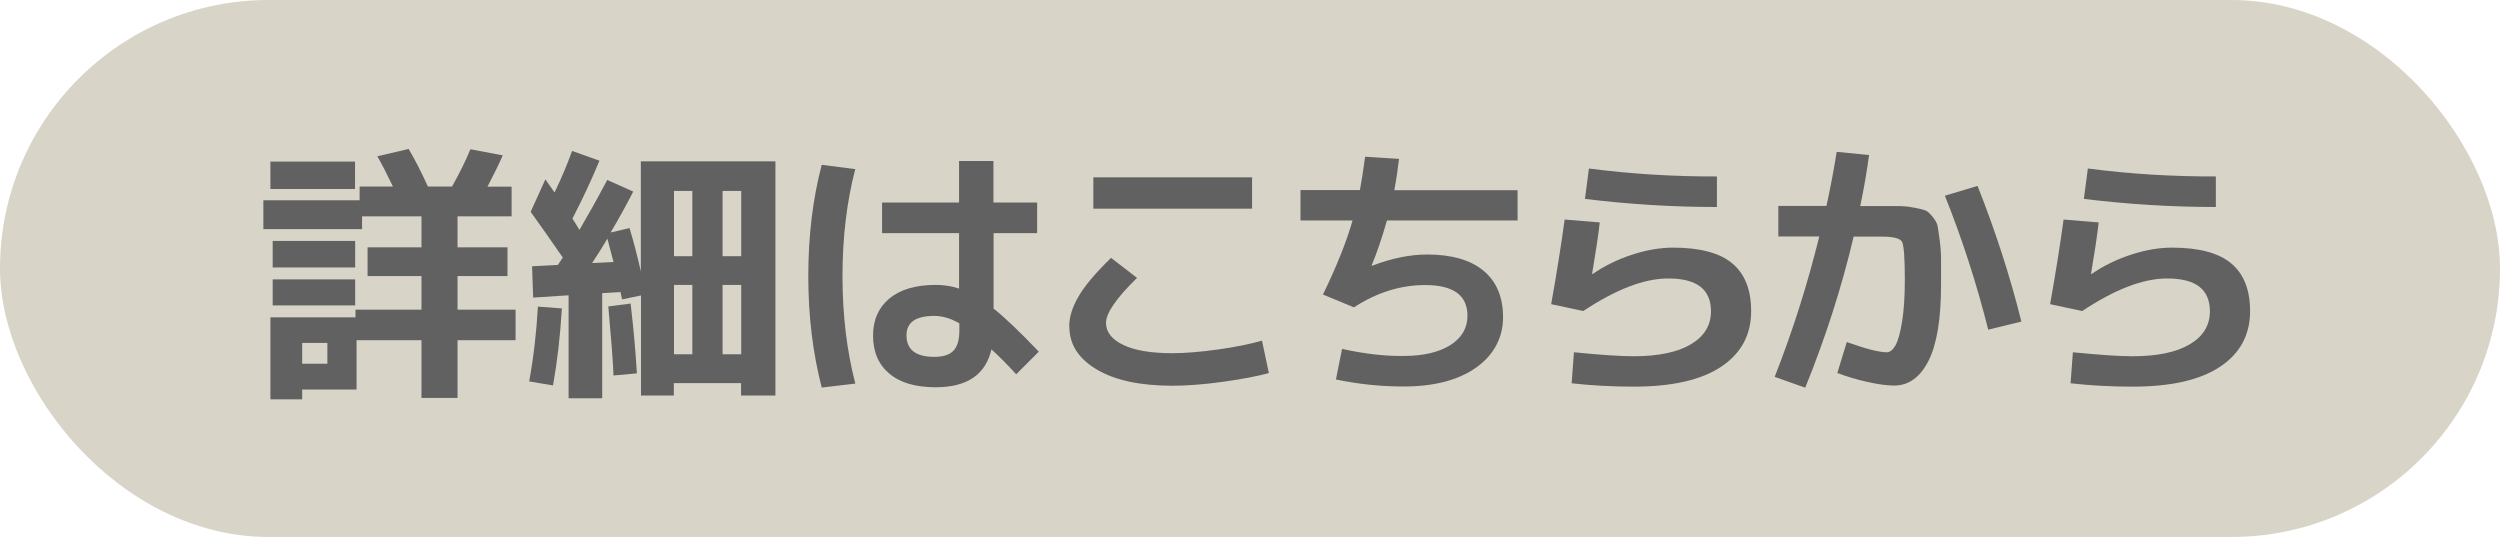
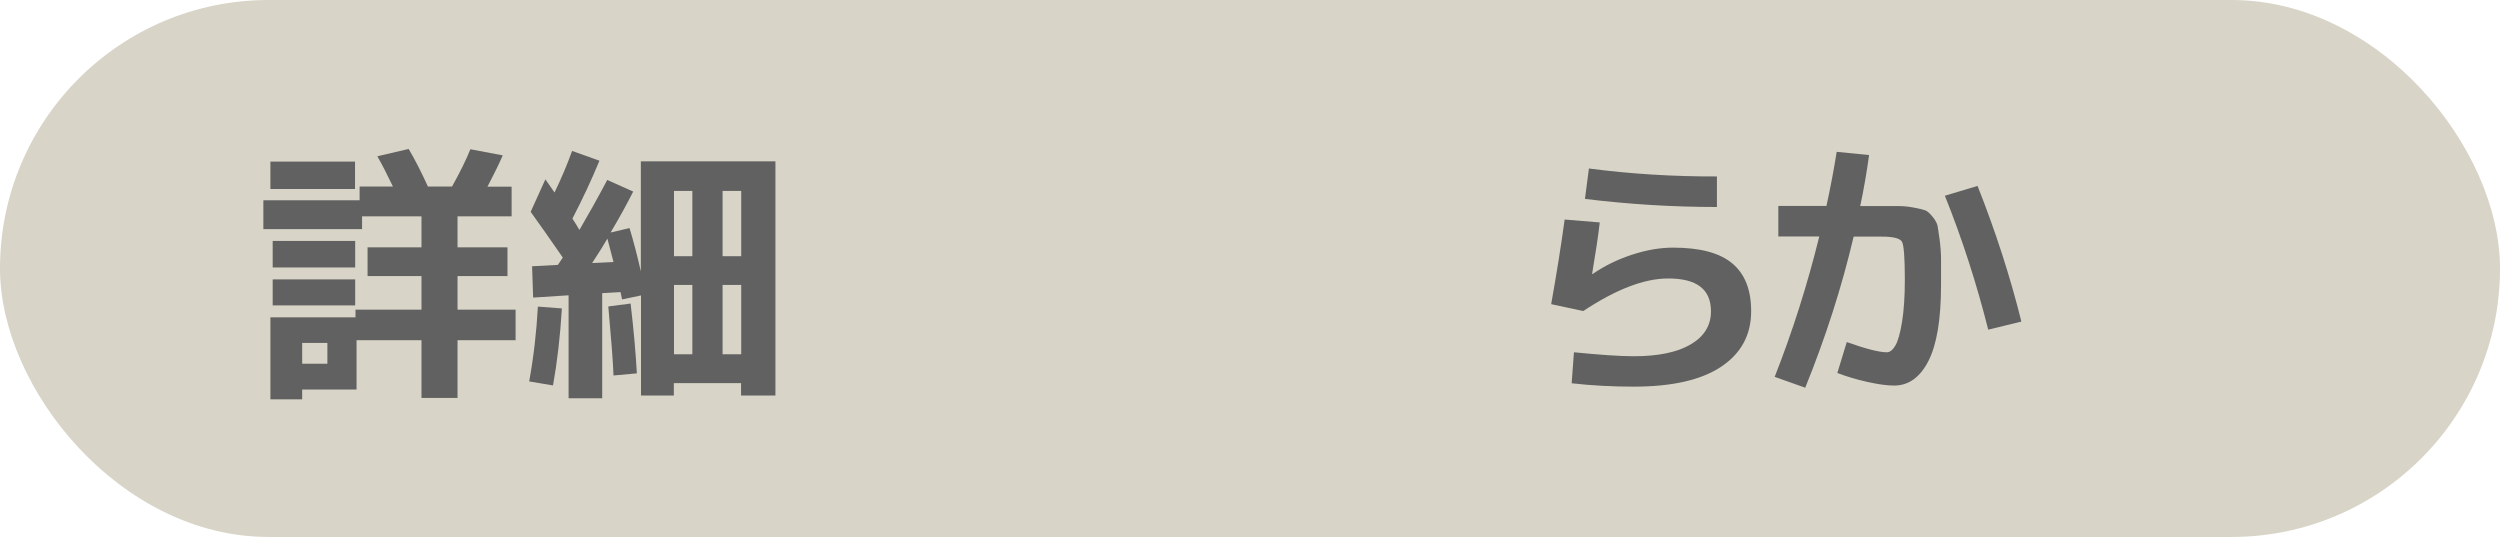
<svg xmlns="http://www.w3.org/2000/svg" id="_レイヤー_2" viewBox="0 0 163.65 35.15">
  <defs>
    <style>.cls-1{fill:#616161;}.cls-1,.cls-2{stroke-width:0px;}.cls-2{fill:#d8d4c7;}</style>
  </defs>
  <g id="ARTWORK">
    <rect class="cls-2" x="0" y="0" width="163.65" height="35.15" rx="17.58" ry="17.58" />
    <path class="cls-1" d="m17.24,15v-1.89h6.3v-.9h2.18c-.38-.8-.72-1.46-1.02-1.98l2.05-.48c.42.71.84,1.53,1.26,2.46h1.58c.52-.93.92-1.74,1.2-2.44l2.12.4c-.26.6-.6,1.28-1,2.05h1.58v1.94h-3.54v2.03h3.27v1.88h-3.27v2.2h3.8v2h-3.8v3.78h-2.36v-3.78h-4.25v3.23h-3.56v.64h-2.08v-5.37h5.57v-.5h4.32v-2.2h-3.53v-1.88h3.53v-2.03h-3.89v.84h-6.47Zm.46-2.63v-1.79h5.54v1.79h-5.54Zm.15,5.14v-1.74h5.4v1.74h-5.4Zm0,2.48v-1.7h5.4v1.7h-5.4Zm1.93,3.82h1.65v-1.36h-1.65v1.36Z" />
    <path class="cls-1" d="m34.64,24.97c.29-1.59.48-3.23.57-4.9l1.57.12c-.11,1.86-.31,3.54-.58,5.04l-1.55-.26Zm.1-11.11l.96-2.12c.26.38.46.67.6.86.46-.95.84-1.86,1.15-2.72l1.79.64c-.52,1.26-1.11,2.52-1.77,3.79.09.14.25.38.46.74.58-.99,1.19-2.08,1.82-3.27l1.7.76c-.4.79-.89,1.69-1.48,2.68l1.24-.29c.25.83.5,1.77.74,2.84v-7.21h8.81v15.33h-2.25v-.81h-4.4v.81h-2.15v-6.55l-1.24.26c-.05-.21-.08-.37-.1-.48l-1.2.07v6.88h-2.2v-6.74l-2.32.15-.07-2.05,1.69-.09s.09-.13.16-.24c.07-.11.13-.2.16-.24-.79-1.15-1.49-2.14-2.1-2.99Zm5.42,3.29c-.18-.7-.32-1.21-.4-1.53-.21.37-.54.9-1,1.6l1.39-.07Zm1.53,7.29l-1.53.14c-.03-.89-.15-2.4-.34-4.52l1.46-.19c.19,1.63.33,3.15.41,4.58Zm3.63-7.67v-4.27h-1.2v4.27h1.2Zm0,1.88h-1.2v4.54h1.2v-4.54Zm1.98-1.88h1.22v-4.27h-1.22v4.27Zm0,1.88v4.54h1.22v-4.54h-1.22Z" />
-     <path class="cls-1" d="m55.99,11.05c-.56,2.14-.84,4.49-.84,7.03s.28,4.88.84,7.03l-2.2.26c-.58-2.25-.88-4.68-.88-7.29s.29-5.05.88-7.29l2.2.28Zm11.91,4.21h-2.86v4.94c.7.55,1.69,1.49,2.96,2.82l-1.48,1.48c-.5-.55-1.04-1.1-1.62-1.63-.38,1.65-1.59,2.48-3.65,2.48-1.31,0-2.32-.29-3.03-.89-.71-.59-1.07-1.42-1.07-2.5,0-1.02.36-1.83,1.07-2.42.71-.59,1.72-.89,3.03-.89.54,0,1.05.08,1.53.24v-3.63h-5.04v-2h5.04v-2.72h2.25v2.72h2.86v2Zm-5.11,5.9c-.55-.32-1.1-.48-1.63-.48-1.22,0-1.82.42-1.82,1.27,0,.94.61,1.41,1.82,1.41.57,0,.99-.13,1.25-.4s.39-.71.39-1.32v-.48Z" />
-     <path class="cls-1" d="m69.99,21.37c0-.62.21-1.28.62-1.98.41-.7,1.12-1.54,2.12-2.51l1.7,1.31c-1.35,1.32-2.03,2.3-2.03,2.94,0,.61.38,1.09,1.13,1.45s1.82.54,3.21.54c.83,0,1.81-.08,2.97-.24s2.12-.36,2.9-.58l.45,2.12c-.8.22-1.82.41-3.06.58s-2.32.25-3.25.25c-2.1,0-3.75-.35-4.95-1.06s-1.8-1.64-1.8-2.81Zm1.58-7.71v-2.05h10.39v2.05h-10.39Z" />
-     <path class="cls-1" d="m85.13,14.42v-1.98h3.89c.1-.53.22-1.26.34-2.18l2.22.14c-.08.69-.18,1.37-.31,2.05h8.07v1.98h-8.55c-.31,1.09-.64,2.07-1,2.94l.02.03c1.27-.49,2.48-.74,3.61-.74,1.62,0,2.85.36,3.7,1.07.85.71,1.27,1.73,1.27,3.04s-.59,2.46-1.76,3.29c-1.18.83-2.76,1.24-4.74,1.24-1.49,0-2.97-.15-4.44-.46l.4-2c1.46.32,2.8.48,4.04.46,1.28,0,2.3-.24,3.05-.71.75-.48,1.12-1.12,1.12-1.92,0-1.34-.92-2.01-2.77-2.01-1.62,0-3.17.49-4.66,1.46l-2.03-.84c.89-1.83,1.54-3.45,1.94-4.85h-3.41Z" />
    <path class="cls-1" d="m102.41,14.37l2.31.19c-.1.88-.27,2-.5,3.36l.03.02c.78-.54,1.64-.96,2.59-1.27.95-.31,1.84-.46,2.68-.46,1.75,0,3.05.34,3.87,1.03.83.69,1.24,1.73,1.24,3.13,0,1.56-.66,2.77-1.97,3.64-1.31.87-3.22,1.3-5.72,1.3-1.38,0-2.73-.07-4.06-.22l.15-2.03c1.72.17,3.02.26,3.91.26,1.62,0,2.86-.26,3.74-.78.88-.52,1.32-1.24,1.32-2.16,0-1.45-.94-2.16-2.82-2.15-1.55,0-3.4.71-5.54,2.13l-2.1-.45c.36-2.01.65-3.85.88-5.52Zm1.6-3.34c2.76.36,5.56.53,8.38.52v2c-2.9,0-5.78-.18-8.64-.53l.26-1.98Z" />
    <path class="cls-1" d="m120.27,24.42l.62-2.03c1.25.45,2.13.67,2.63.67.19,0,.38-.15.55-.44.17-.29.32-.81.44-1.56.12-.75.18-1.66.18-2.75,0-1.41-.06-2.23-.18-2.47s-.57-.35-1.33-.35h-1.84c-.78,3.31-1.84,6.61-3.17,9.89l-2-.71c1.17-2.97,2.14-6.03,2.92-9.19h-2.68v-2h3.15c.28-1.28.5-2.47.67-3.54l2.12.21c-.15,1.1-.34,2.21-.58,3.34h2.51c.3,0,.63.03,1,.1.37.07.62.13.75.18.13.05.29.19.47.41.18.22.29.42.33.59.03.17.08.49.14.94.06.45.09.87.09,1.25v1.69c0,2.26-.28,3.92-.83,4.99s-1.3,1.6-2.24,1.6c-.46,0-1.05-.08-1.76-.24-.72-.16-1.37-.36-1.95-.58Zm7.05-11.61l2.13-.64c1.17,2.95,2.13,5.91,2.87,8.88l-2.17.53c-.77-3.04-1.71-5.96-2.84-8.77Z" />
-     <path class="cls-1" d="m135.07,14.37l2.31.19c-.1.88-.27,2-.5,3.36l.03.02c.78-.54,1.64-.96,2.59-1.27.95-.31,1.84-.46,2.68-.46,1.75,0,3.05.34,3.87,1.03.83.69,1.24,1.73,1.24,3.13,0,1.56-.66,2.77-1.97,3.64-1.31.87-3.22,1.3-5.72,1.3-1.38,0-2.73-.07-4.06-.22l.15-2.03c1.72.17,3.02.26,3.91.26,1.62,0,2.86-.26,3.74-.78.88-.52,1.32-1.24,1.32-2.16,0-1.45-.94-2.16-2.82-2.15-1.55,0-3.4.71-5.54,2.13l-2.1-.45c.36-2.01.65-3.85.88-5.52Zm1.6-3.34c2.76.36,5.56.53,8.38.52v2c-2.9,0-5.78-.18-8.64-.53l.26-1.98Z" />
  </g>
</svg>